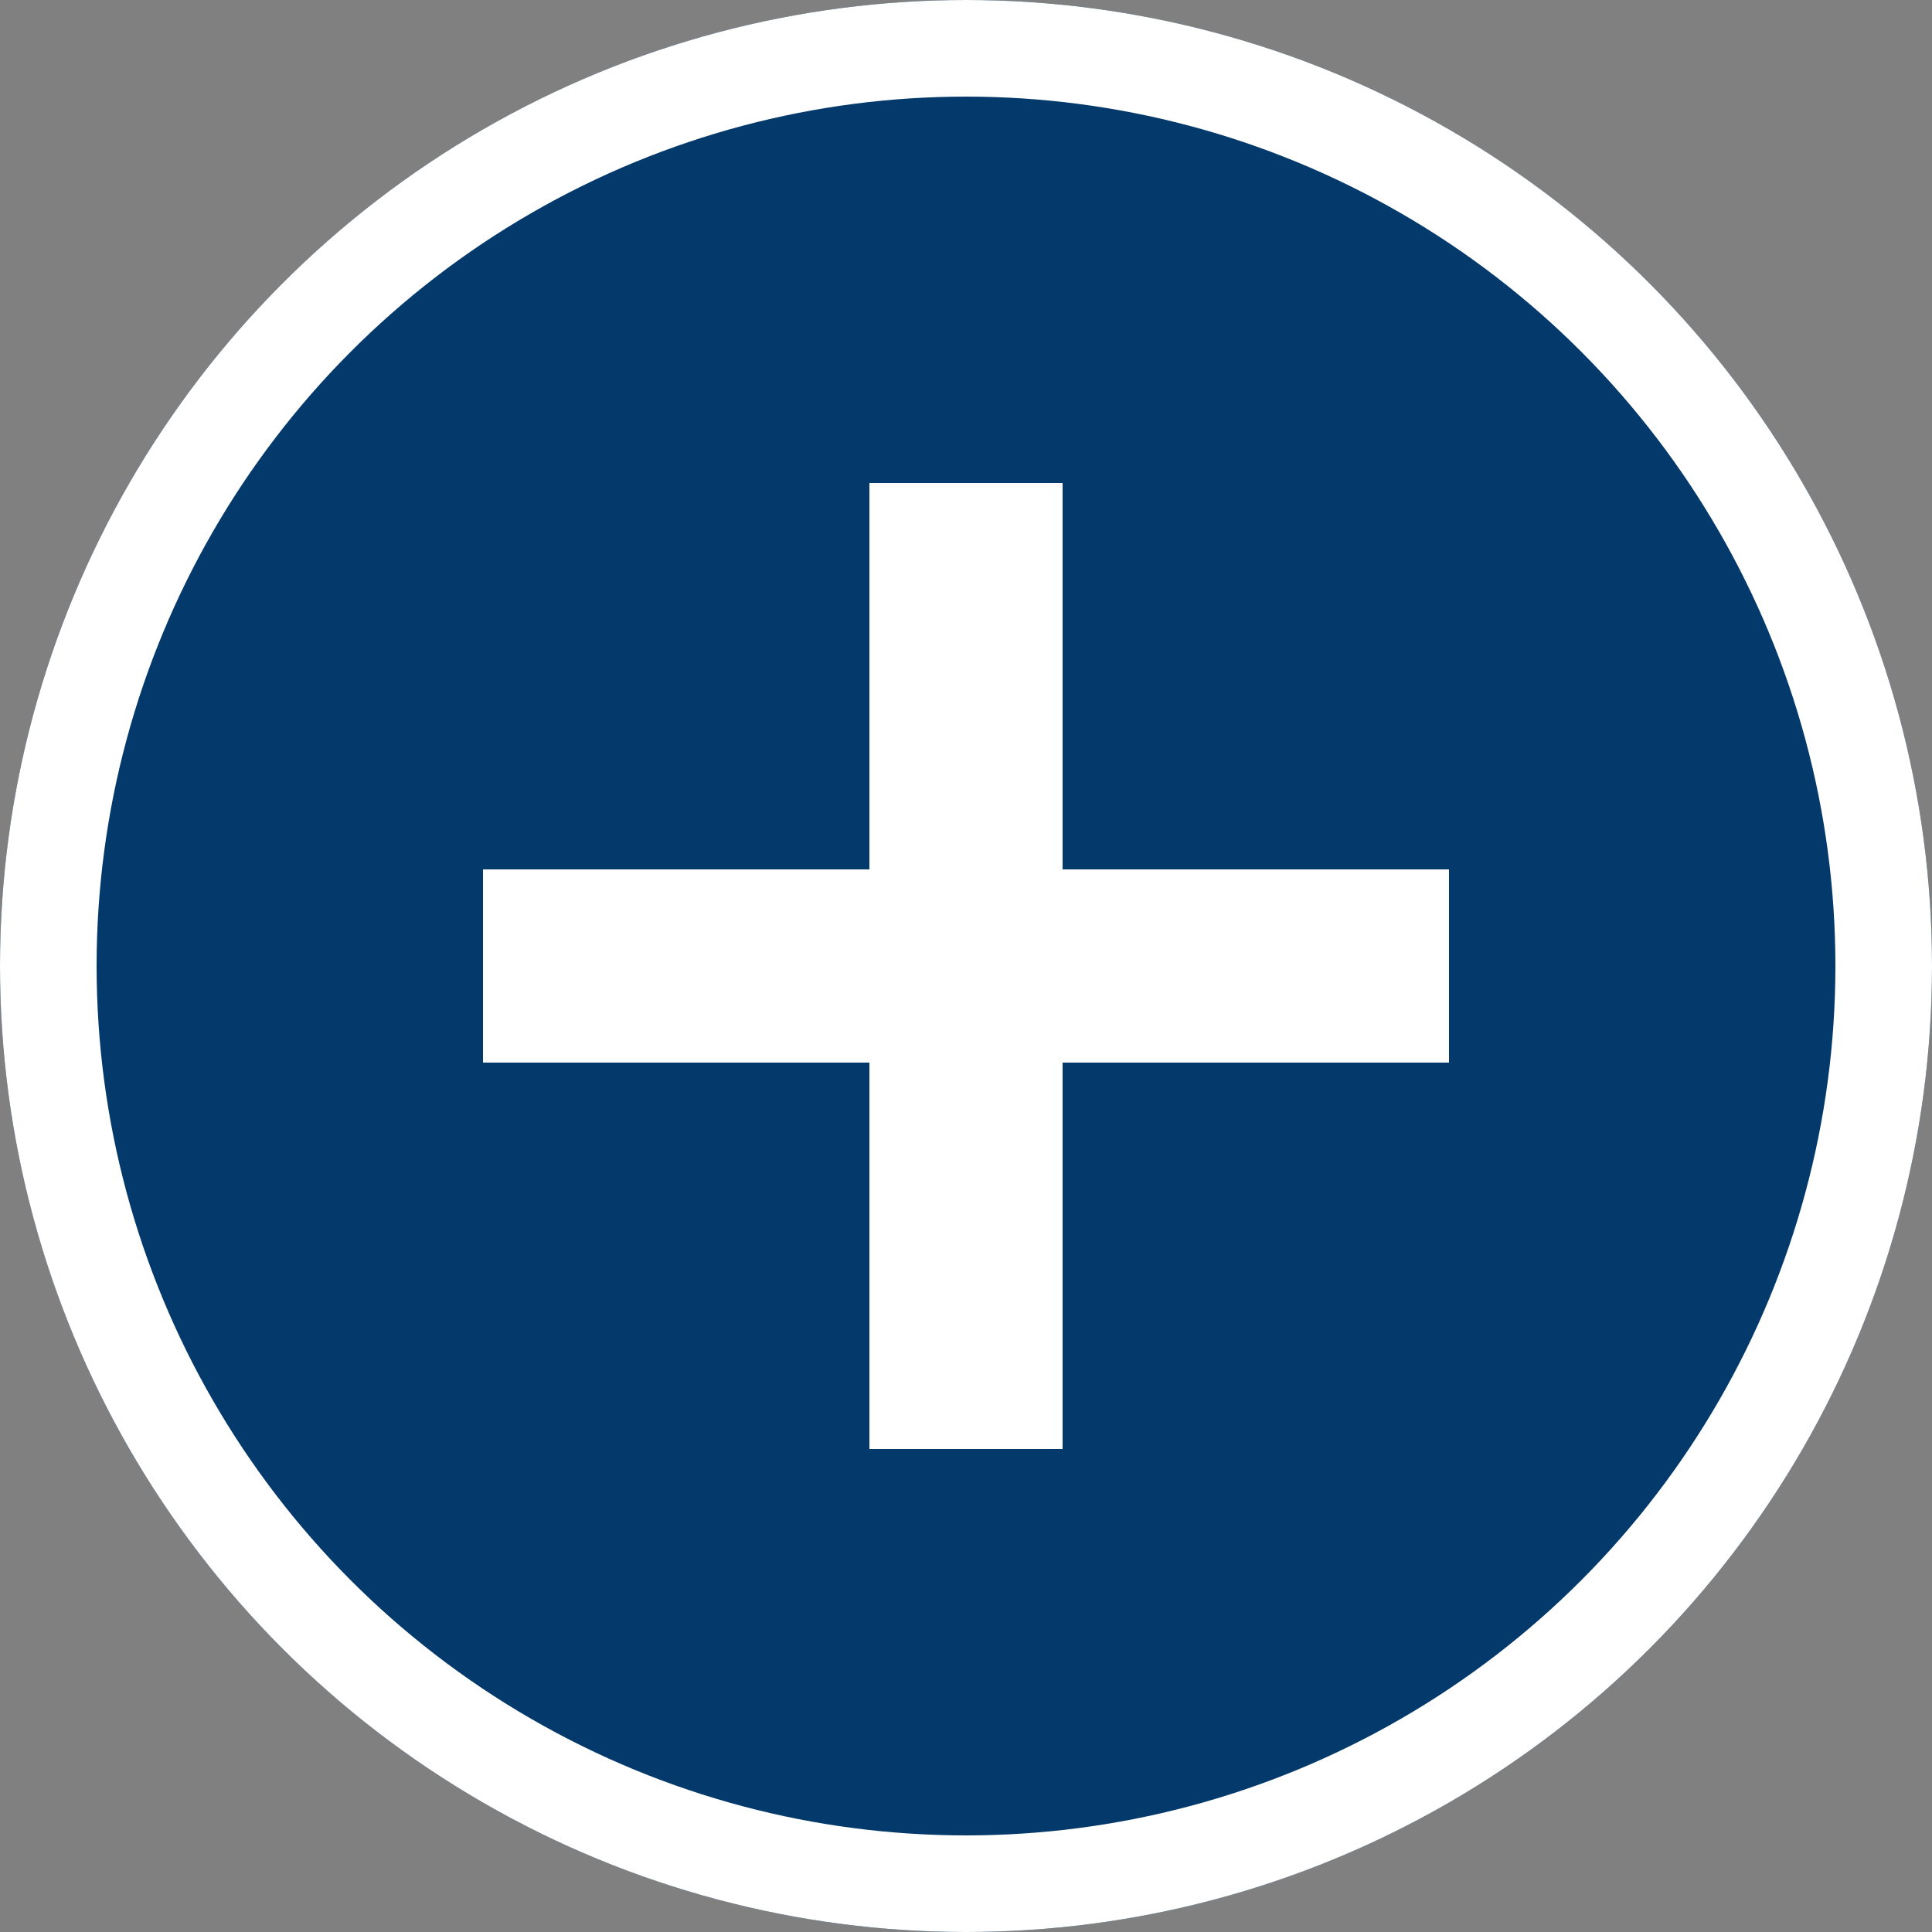
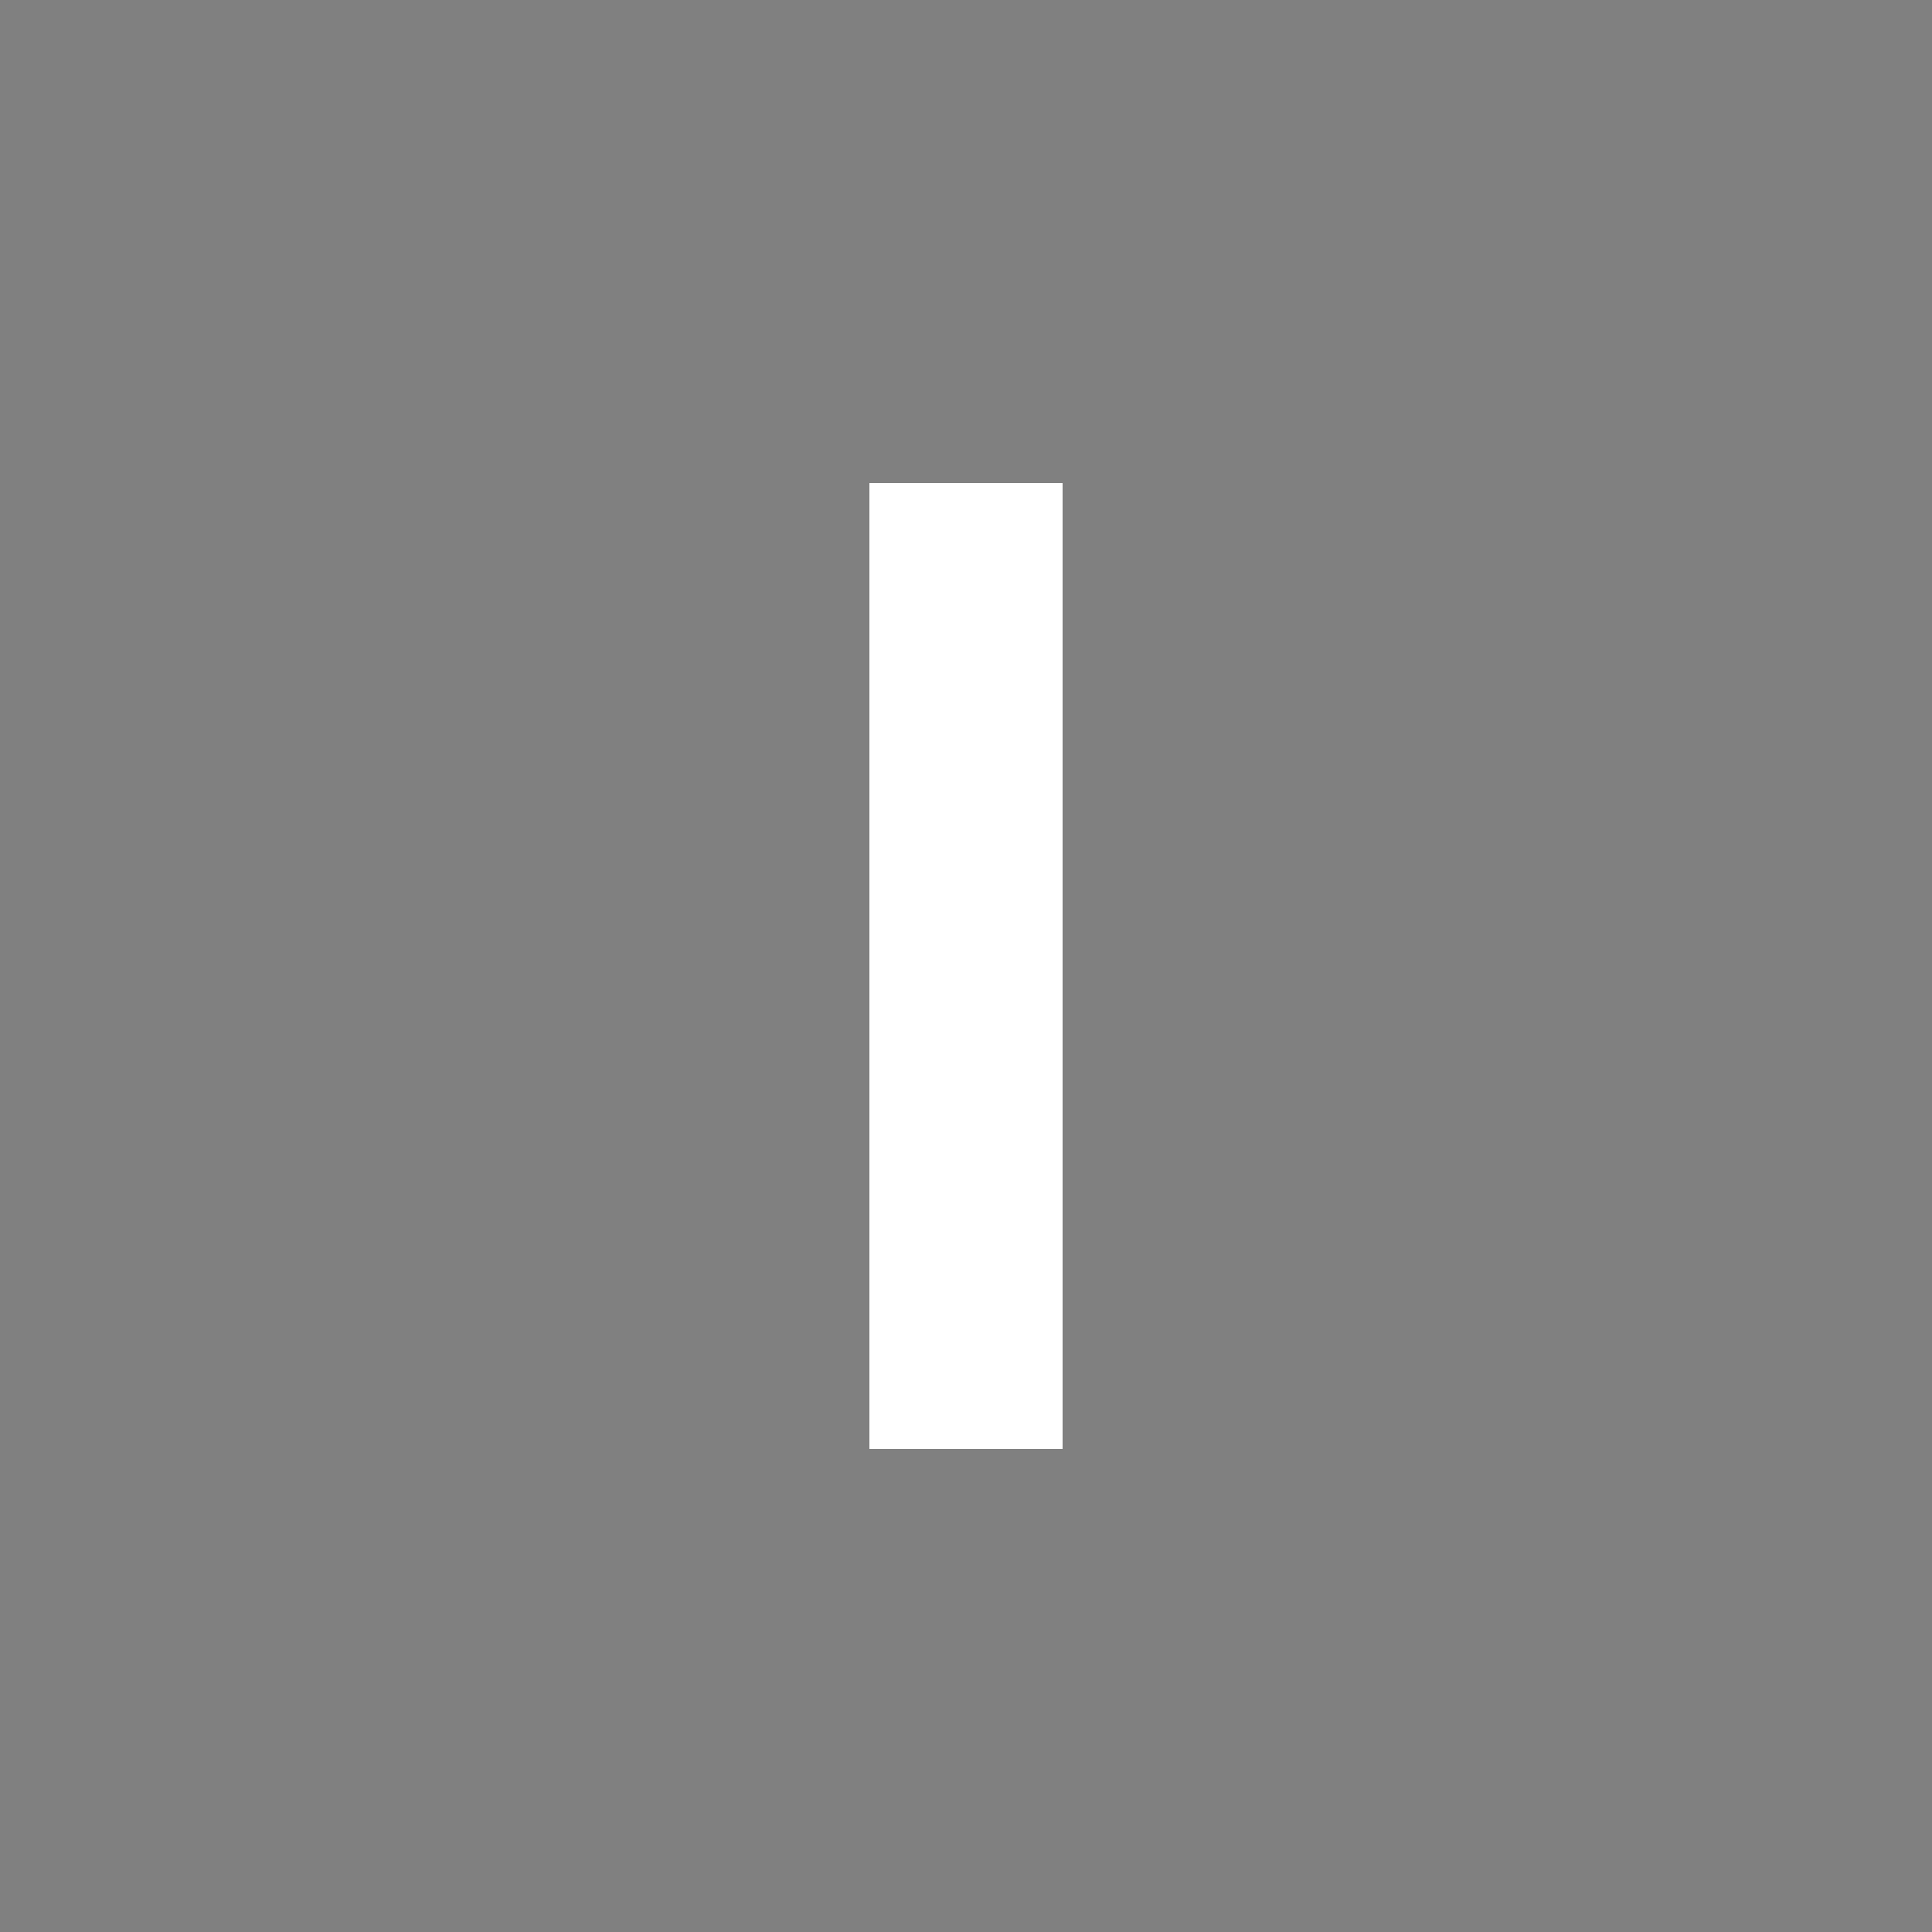
<svg xmlns="http://www.w3.org/2000/svg" width="20" height="20" viewBox="0 0 20 20">
  <rect x="0" y="0" width="20" height="20" fill="#808080" stroke="none" />
  <g id="Groupe_146" data-name="Groupe 146" transform="translate(-39 -48)">
    <g id="Ellipse_10" data-name="Ellipse 10" transform="translate(39 48)" fill="#043a6b" stroke="#fff" stroke-width="1">
-       <circle cx="10" cy="10" r="10" stroke="none" />
-       <circle cx="10" cy="10" r="9.5" fill="none" />
-     </g>
-     <rect id="Rectangle_191" data-name="Rectangle 191" width="10" height="2" transform="translate(44 57)" fill="#fff" />
+       </g>
    <rect id="Rectangle_192" data-name="Rectangle 192" width="10" height="2" transform="translate(50 53) rotate(90)" fill="#fff" />
  </g>
</svg>